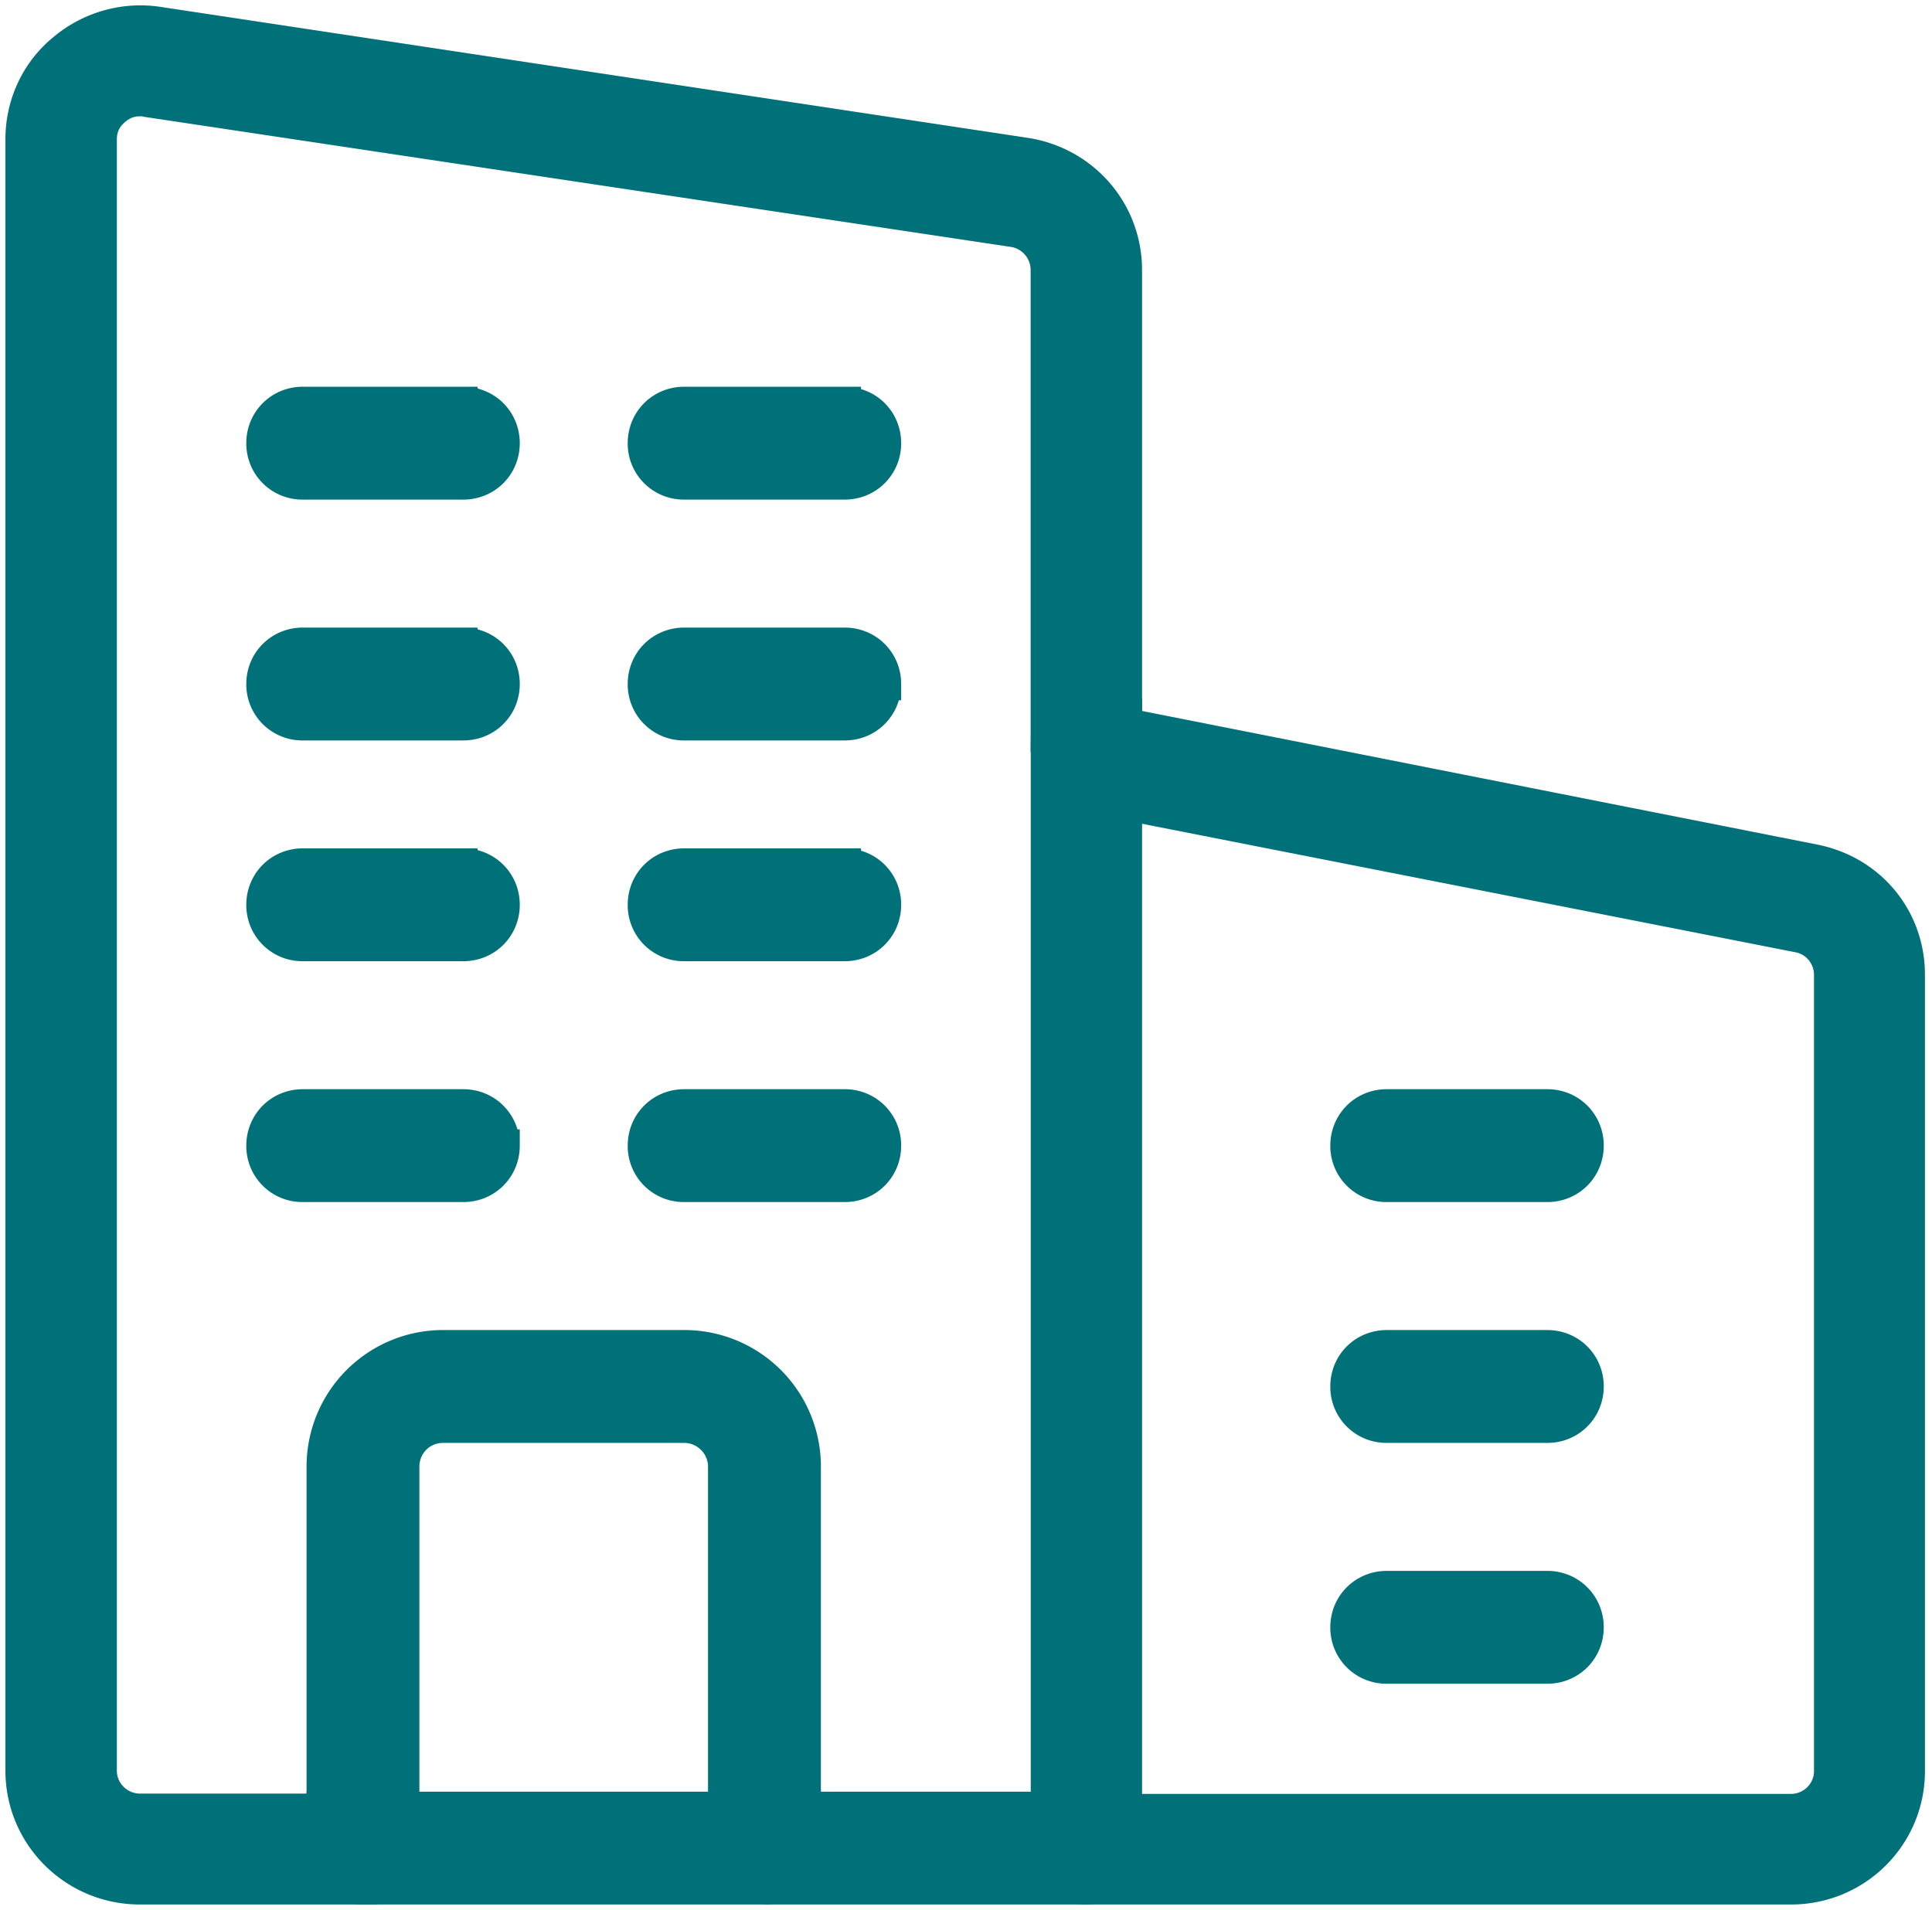
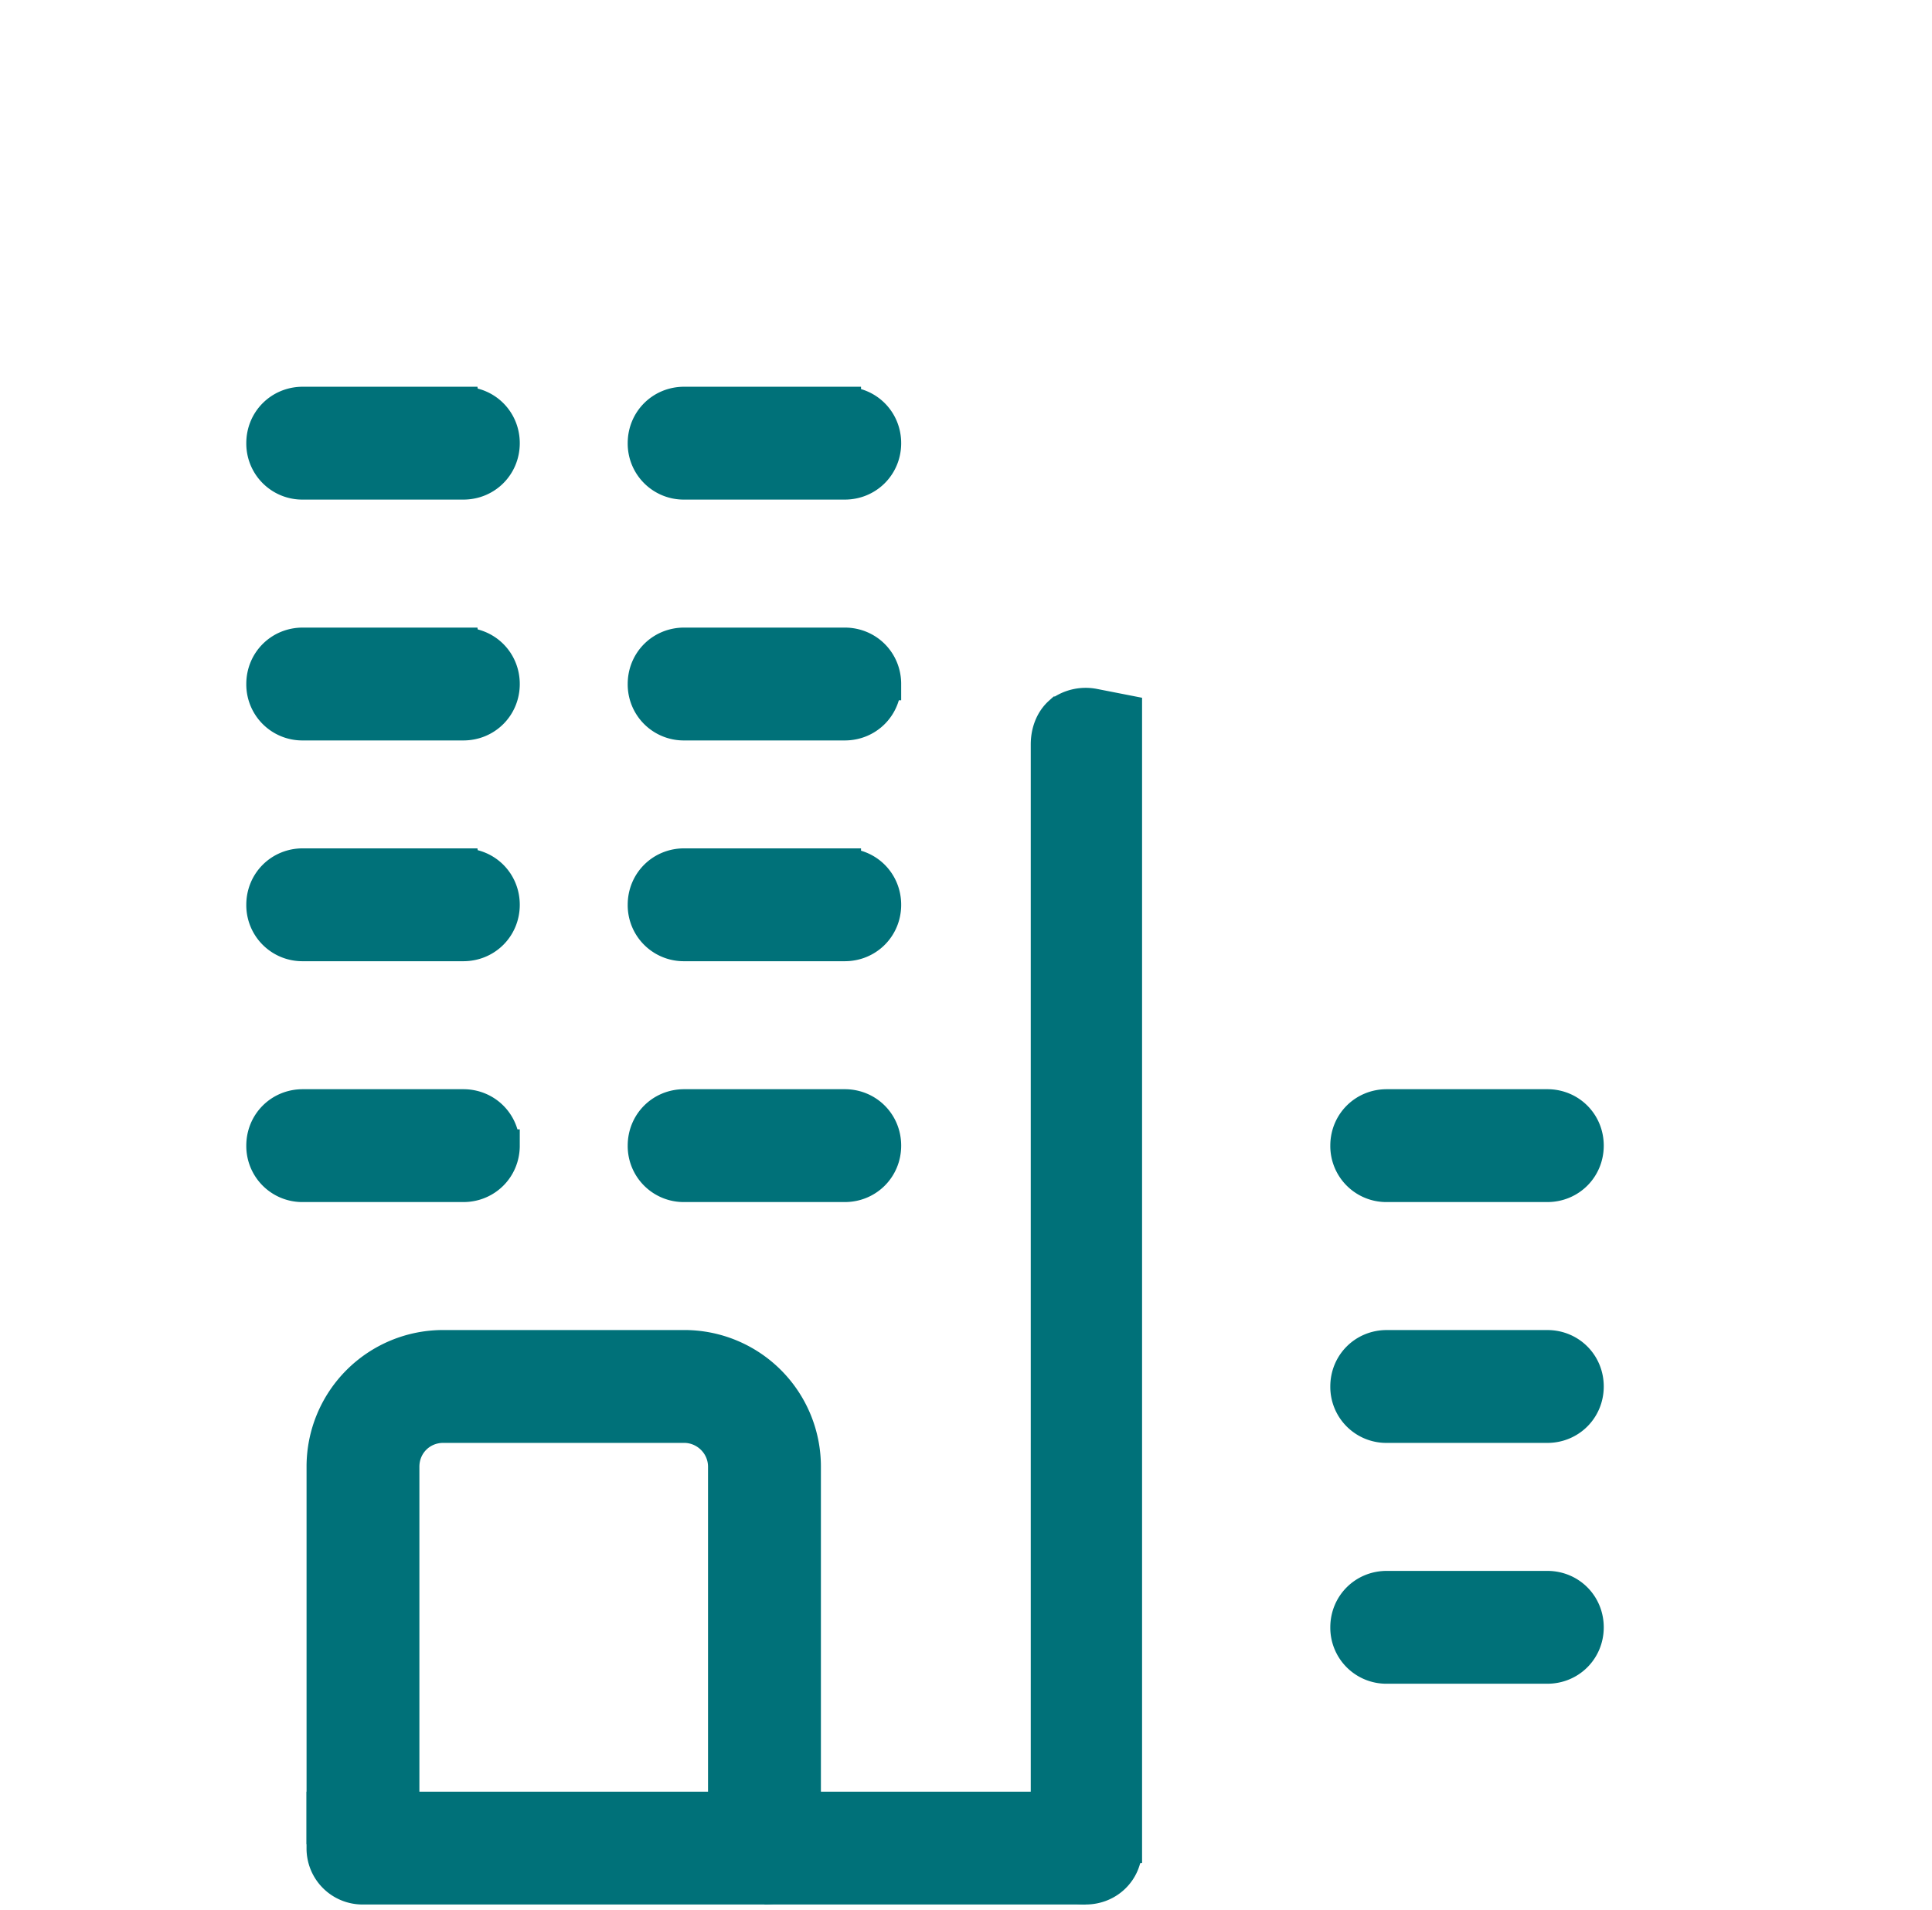
<svg xmlns="http://www.w3.org/2000/svg" width="89" height="88" viewBox="0 0 89 88">
  <g fill="#007179" fill-rule="nonzero" stroke="#007179" stroke-width="1.5">
-     <path d="m51.816 33.366 31.812 6.295c2.564.54 4.297 2.698 4.297 5.252v36.691c0 2.986-2.42 5.396-5.417 5.396H50.011a1.785 1.785 0 0 0 1.805-1.799v-1.798h30.692c.975 0 1.806-.792 1.806-1.799V44.913c0-.828-.578-1.583-1.408-1.763l-31.09-6.115v-3.67z" />
    <path d="M71.28 50.935c1.035 0 1.849.814 1.849 1.85s-.814 1.85-1.85 1.85h-7.397a1.831 1.831 0 0 1-1.85-1.85c0-1.036.814-1.85 1.85-1.85h7.398zM71.28 62.032c1.035 0 1.849.814 1.849 1.85 0 1.035-.814 1.85-1.85 1.85h-7.397a1.831 1.831 0 0 1-1.85-1.85c0-1.036.814-1.85 1.85-1.85h7.398zM71.28 73.129c1.035 0 1.849.814 1.849 1.85 0 1.035-.814 1.849-1.85 1.849h-7.397a1.831 1.831 0 0 1-1.85-1.85c0-1.035.814-1.849 1.85-1.849h7.398zM51.86 85.181c0 1.019-.814 1.819-1.85 1.819-1.035 0-1.849-.8-1.849-1.819l.072-1.818V34.297c0-.545.187-1.093.594-1.457a1.969 1.969 0 0 1 1.554-.363l1.48.29v52.414z" />
    <path d="M48.161 83.301v1.85c0 1.035.814 1.849 1.85 1.849H35.215c1.036 0 1.85-.814 1.85-1.85v-1.849H48.16zM38.914 18.57c1.036 0 1.85.814 1.85 1.85 0 1.035-.814 1.849-1.85 1.849h-7.398a1.831 1.831 0 0 1-1.85-1.85c0-1.035.814-1.85 1.85-1.85h7.398zM40.763 31.516c0 1.036-.813 1.85-1.849 1.85h-7.398a1.831 1.831 0 0 1-1.85-1.85c0-1.036.814-1.85 1.85-1.85h7.398c1.036 0 1.85.814 1.85 1.85zM38.914 39.839c1.036 0 1.85.813 1.85 1.85 0 1.035-.814 1.849-1.85 1.849h-7.398a1.831 1.831 0 0 1-1.85-1.85c0-1.036.814-1.85 1.85-1.85h7.398zM38.914 50.935c1.036 0 1.85.814 1.85 1.85s-.814 1.85-1.85 1.85h-7.398a1.831 1.831 0 0 1-1.85-1.85c0-1.036.814-1.85 1.85-1.85h7.398zM23.194 52.785c0 1.036-.814 1.85-1.85 1.85h-7.398a1.831 1.831 0 0 1-1.85-1.85c0-1.036.815-1.85 1.85-1.85h7.398c1.036 0 1.85.814 1.85 1.85zM21.344 18.57c1.036 0 1.85.814 1.85 1.85 0 1.035-.814 1.849-1.85 1.849h-7.398a1.831 1.831 0 0 1-1.85-1.85c0-1.035.815-1.85 1.85-1.85h7.398zM21.344 29.667c1.036 0 1.85.813 1.85 1.85 0 1.035-.814 1.849-1.85 1.849h-7.398a1.831 1.831 0 0 1-1.85-1.85c0-1.036.815-1.85 1.85-1.85h7.398zM21.344 39.839c1.036 0 1.85.813 1.85 1.85 0 1.035-.814 1.849-1.85 1.849h-7.398a1.831 1.831 0 0 1-1.85-1.85c0-1.036.815-1.85 1.85-1.85h7.398z" />
    <path d="M33.366 67.58c0-1.035-.851-1.849-1.85-1.849H20.42c-1.035 0-1.85.814-1.85 1.85v16.645h-3.698V67.58a5.541 5.541 0 0 1 5.548-5.549h11.097a5.541 5.541 0 0 1 5.549 5.549v16.645h-3.7V67.58z" />
    <path d="M18.57 83.301H37.065v1.85c0 1.035-.814 1.849-1.85 1.849H16.72a1.831 1.831 0 0 1-1.849-1.85v-1.849h3.699z" />
-     <path d="M7.358 1.07 47.283 7.1c2.652.433 4.577 2.672 4.577 5.343v20.725l-1.453-.29a1.918 1.918 0 0 0-1.526.362c-.4.36-.654.866-.654 1.408V12.443c0-.902-.654-1.66-1.525-1.805L6.776 4.645c-.109-.036-.218-.036-.327-.036a1.72 1.72 0 0 0-1.162.433c-.436.36-.654.83-.654 1.372v75.17c0 1.011.835 1.806 1.816 1.806h9.082v1.805c0 1.01.8 1.805 1.817 1.805H6.449C3.434 87 1 84.581 1 81.584V6.414c0-1.589.69-3.105 1.925-4.116A5.477 5.477 0 0 1 7.358 1.07z" />
  </g>
</svg>